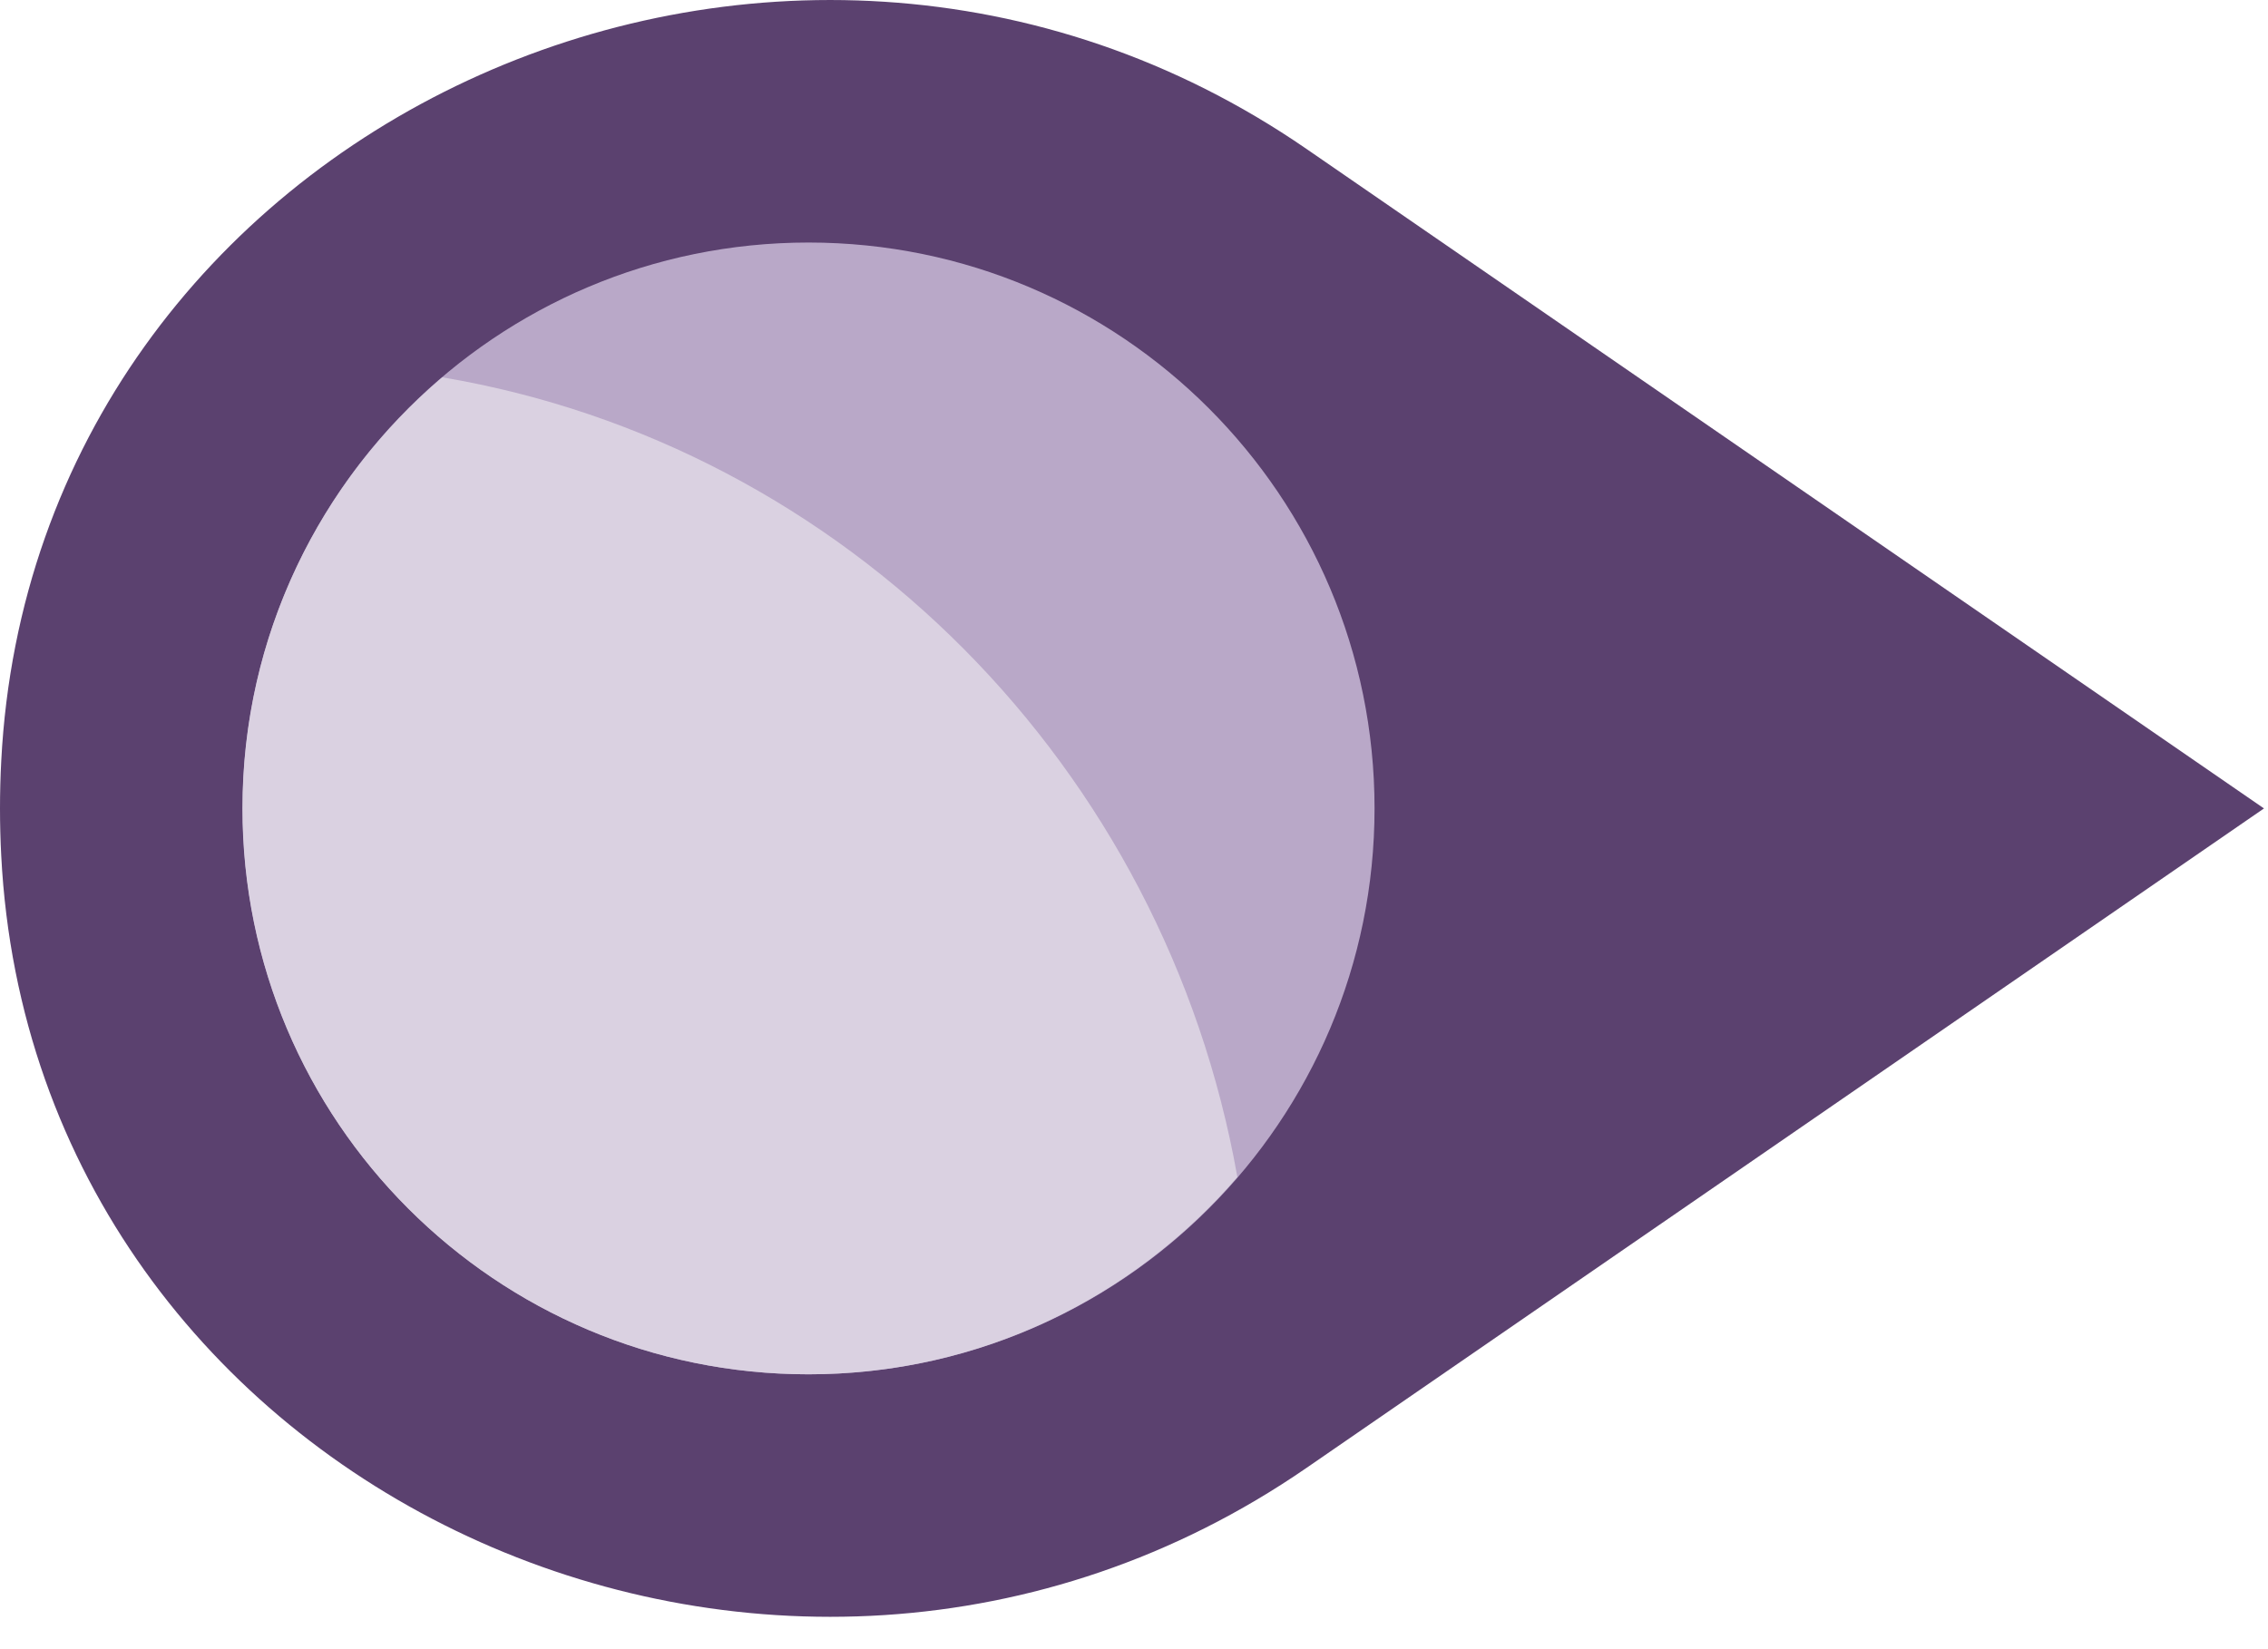
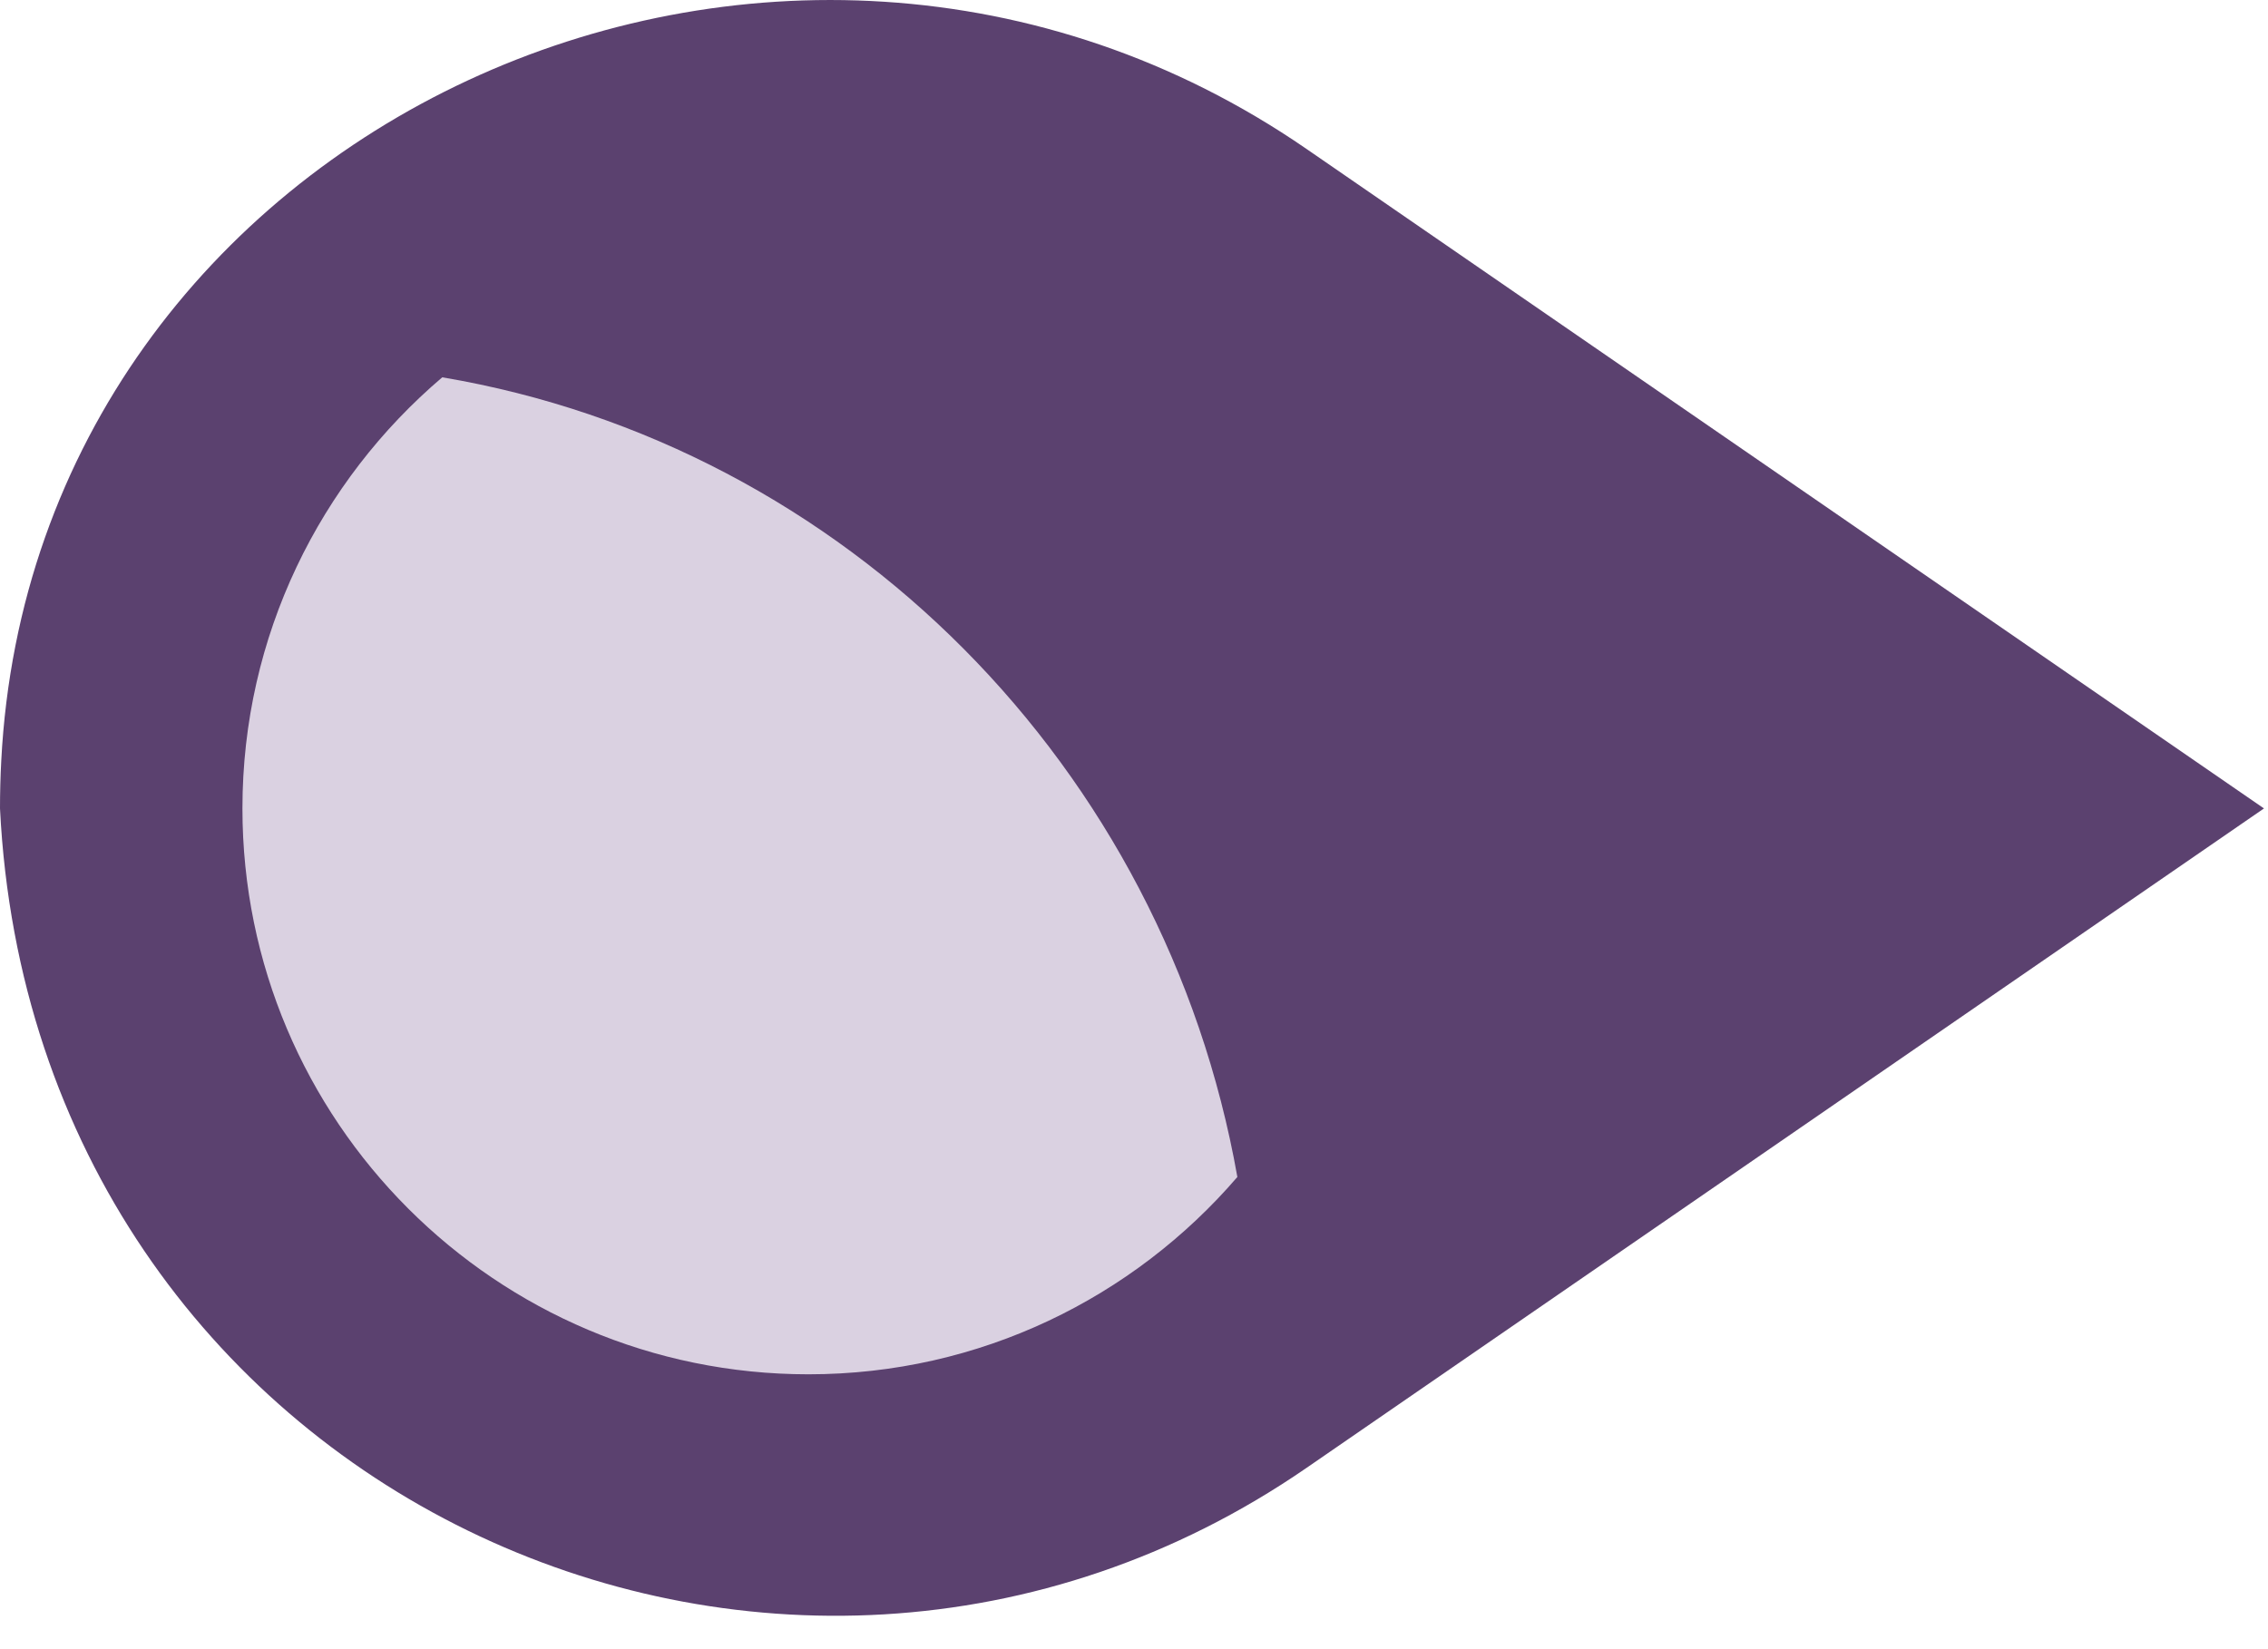
<svg xmlns="http://www.w3.org/2000/svg" width="66" height="48" viewBox="0 0 66 48" fill="none">
-   <path d="M38.02 4.335C22.649 -6.254 0.984 3.658 0.036 22.153C0.012 22.61 0 23.068 0 23.53C0 23.991 0.012 24.45 0.036 24.906C0.984 43.401 22.649 53.313 38.02 42.724L65.883 23.53L38.02 4.335Z" fill="#5B416F" />
-   <path d="M40 23.529C40 14.433 32.626 7.059 23.529 7.059C14.433 7.059 7.059 14.433 7.059 23.529C7.059 32.626 14.433 40 23.529 40C32.626 40 40 32.626 40 23.529Z" fill="#B9A8C8" />
+   <path d="M38.02 4.335C22.649 -6.254 0.984 3.658 0.036 22.153C0.012 22.61 0 23.068 0 23.53C0.984 43.401 22.649 53.313 38.02 42.724L65.883 23.53L38.02 4.335Z" fill="#5B416F" />
  <path d="M12.87 10.982C9.316 14.004 7.055 18.499 7.055 23.529C7.055 32.626 14.429 40 23.526 40C28.521 40 32.987 37.768 36.008 34.257C33.897 22.333 24.609 12.963 12.87 10.982Z" fill="#DAD1E1" />
</svg>